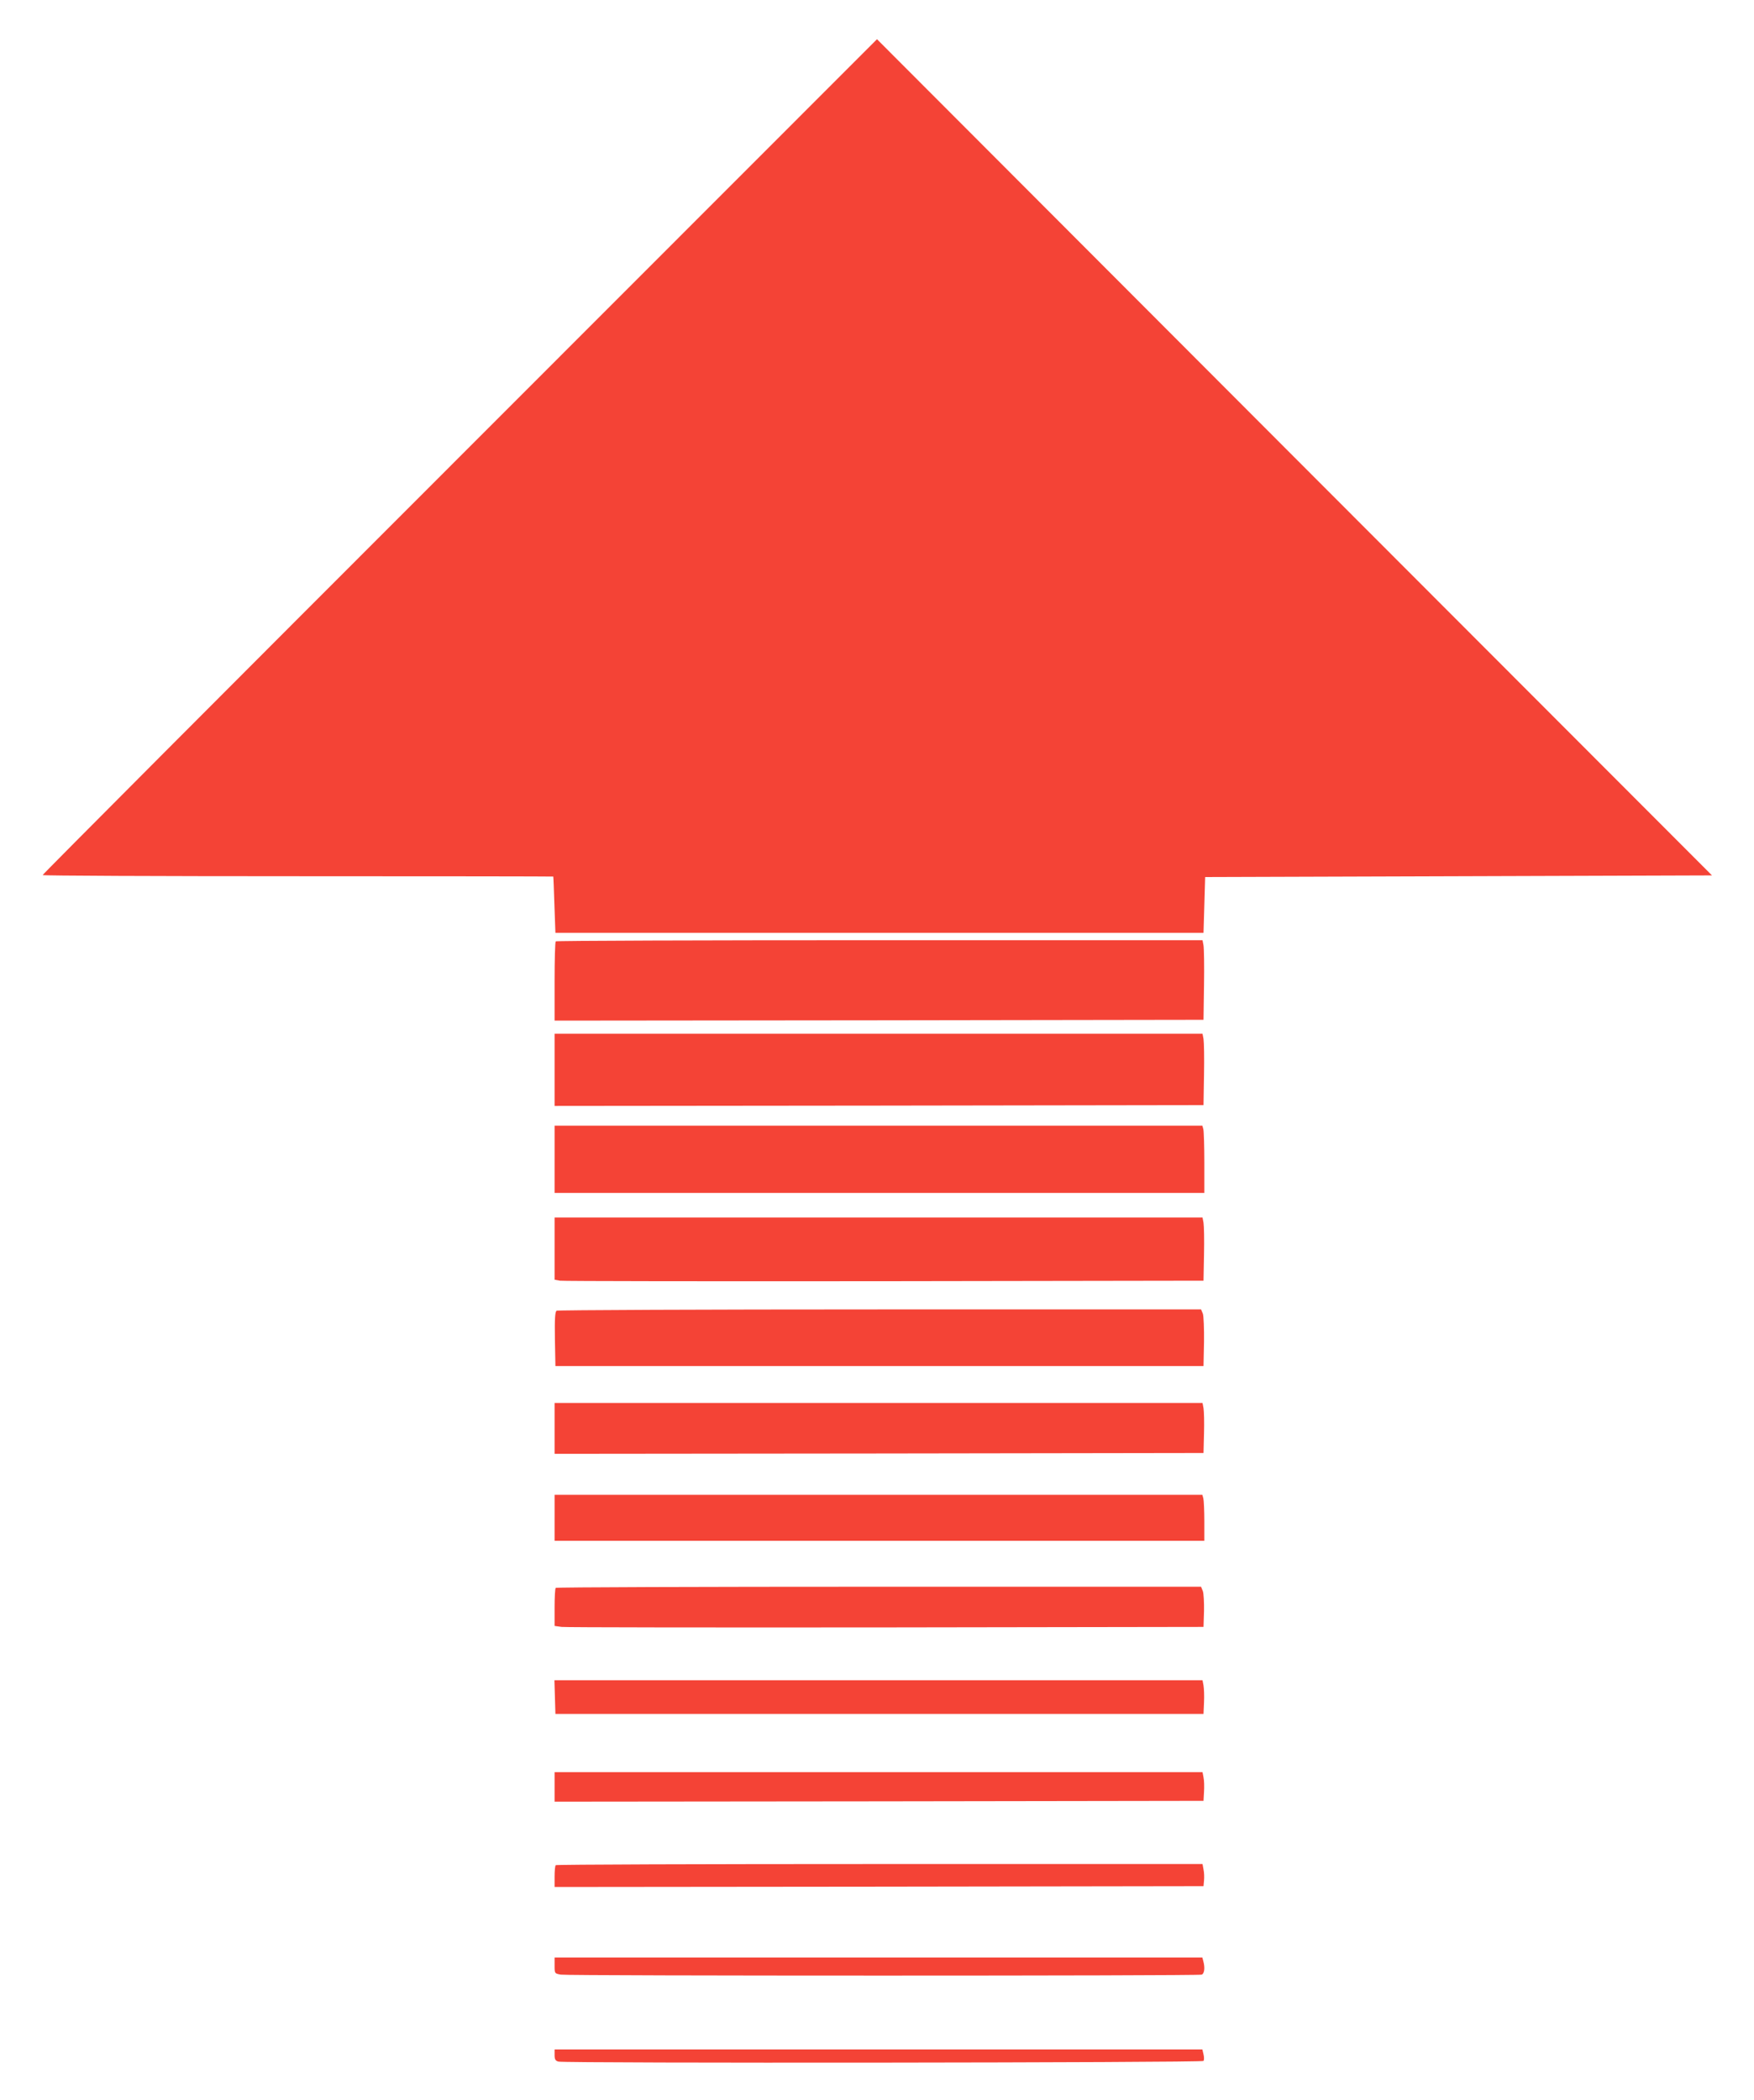
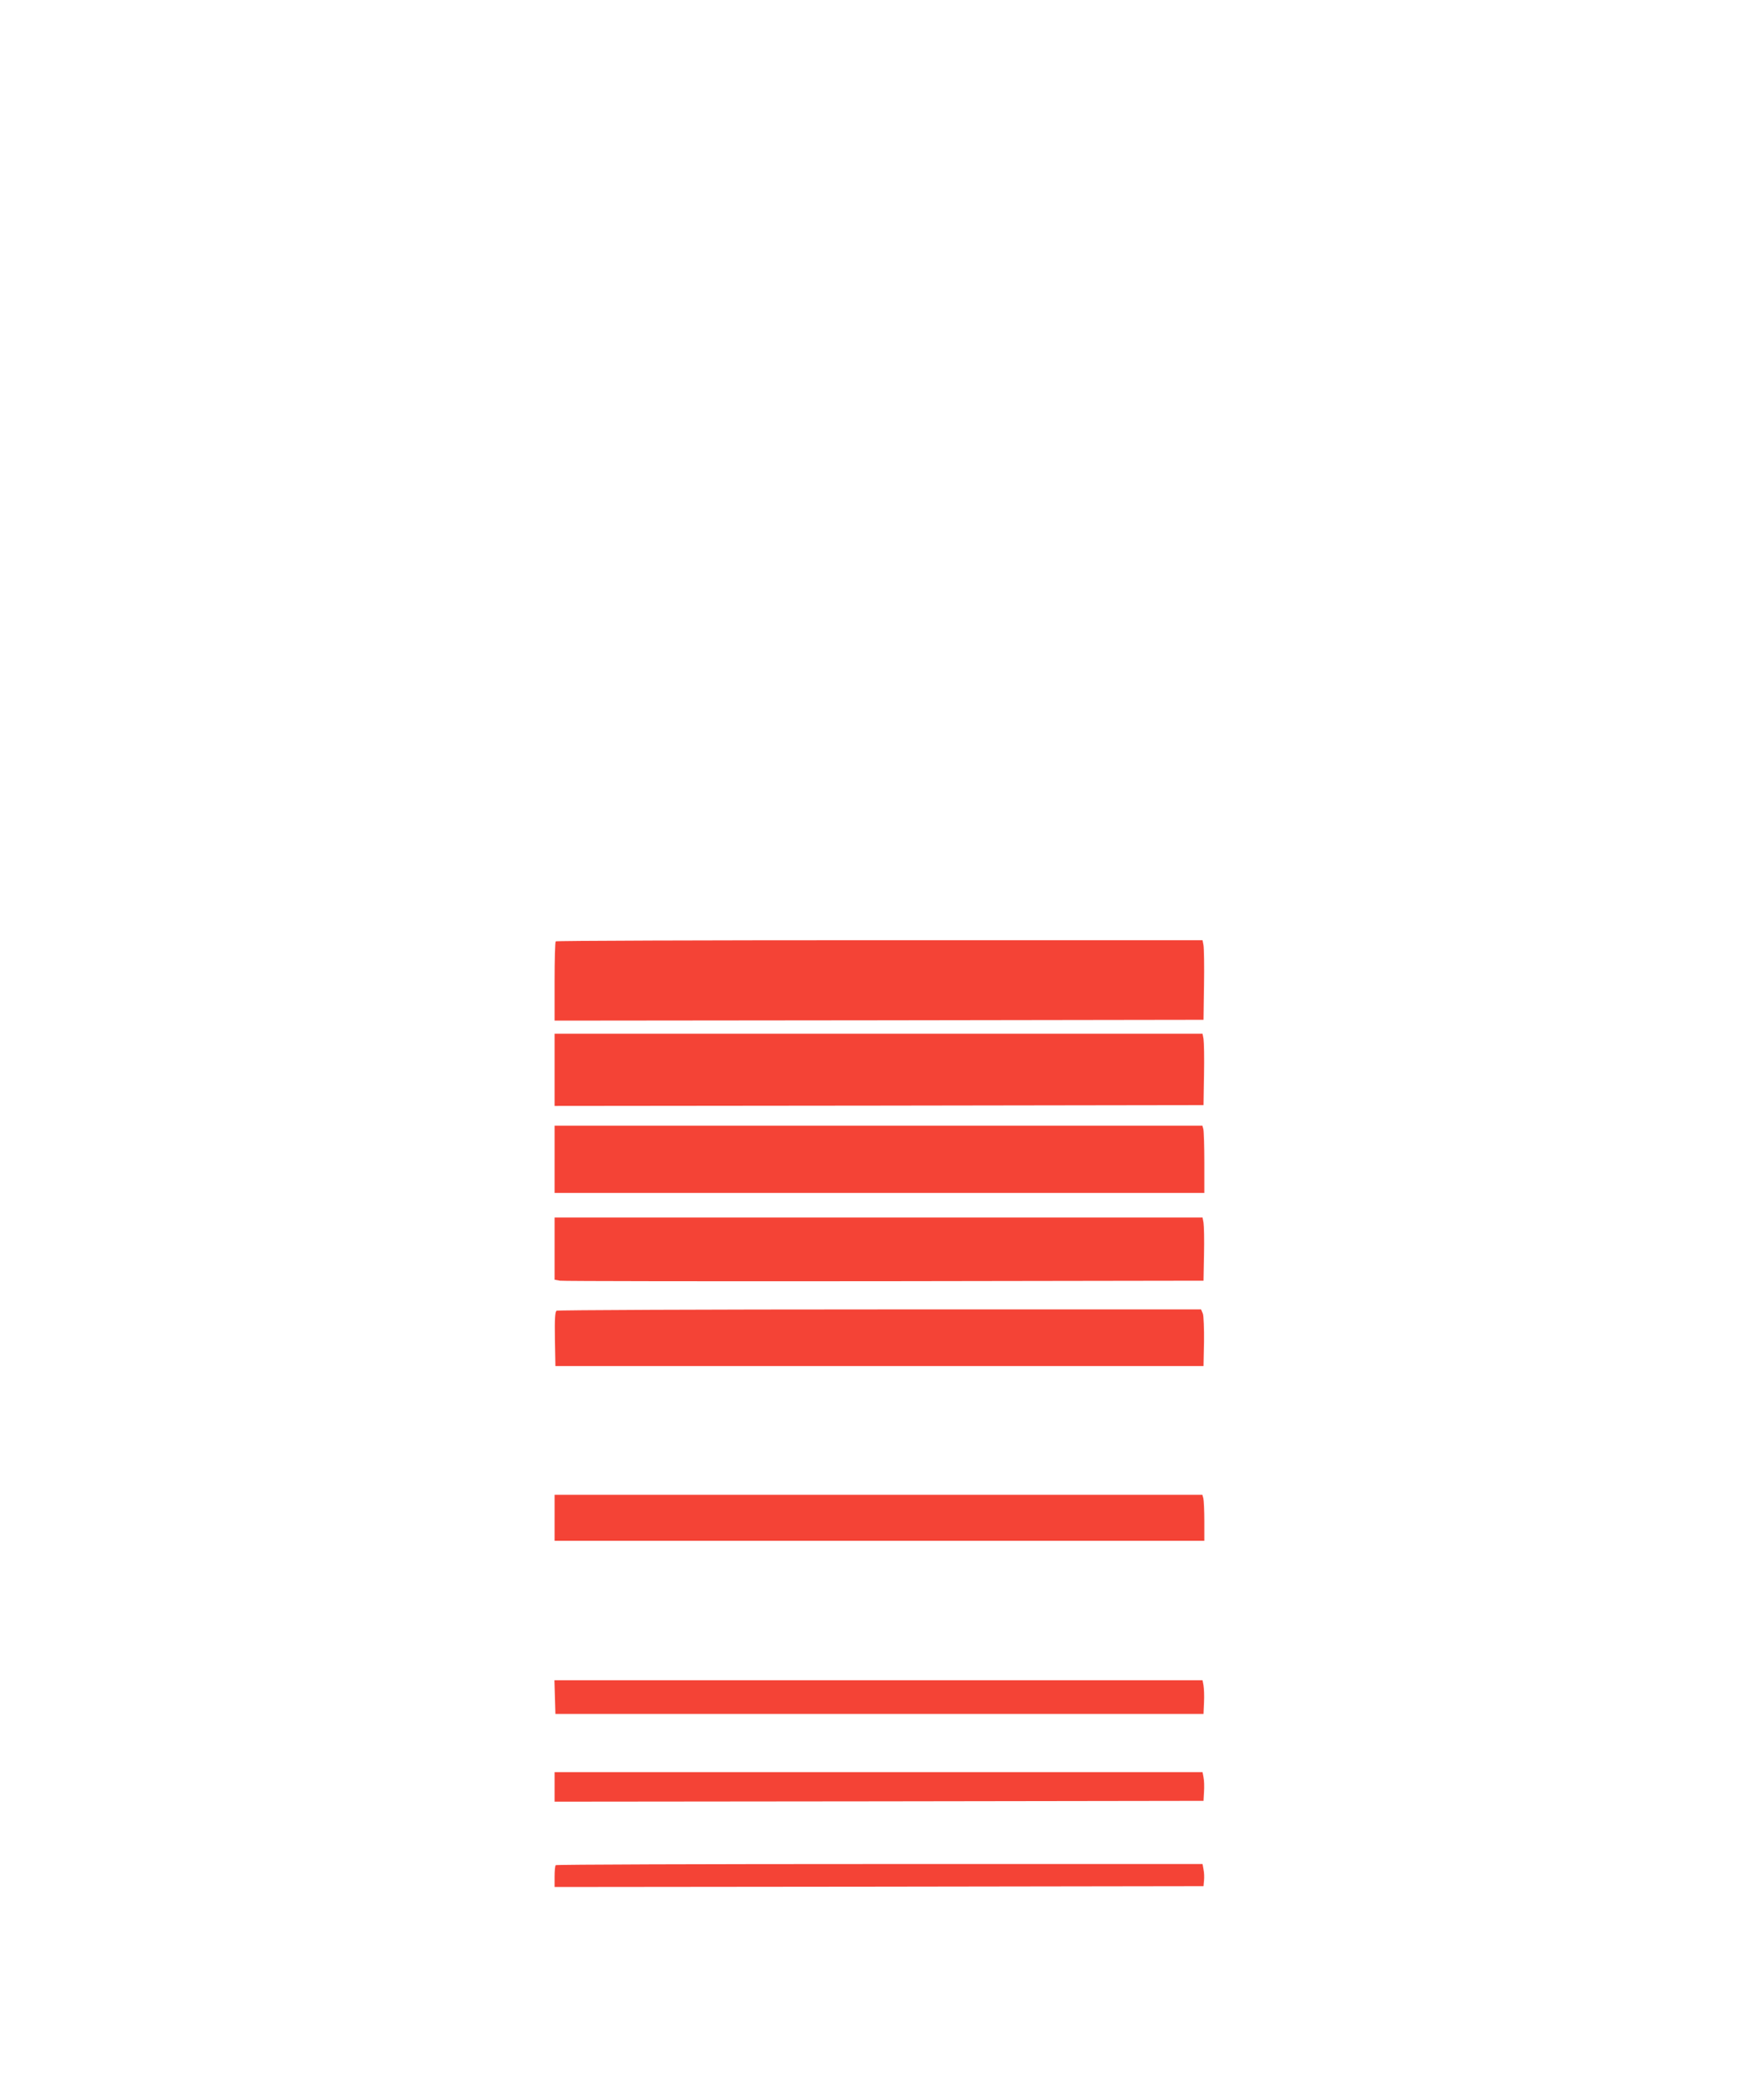
<svg xmlns="http://www.w3.org/2000/svg" version="1.0" width="1069pt" height="1280pt" viewBox="0 0 1069 1280" preserveAspectRatio="xMidYMid meet">
  <g transform="translate(0,1280) scale(0.1,-0.1)" fill="#f44336" stroke="none">
-     <path d="M2803 10018 c-1399 -1399 -2543 -2546 -2543 -2551 0 -4 700 -7 1555 -7 855 0 1556 -1 1557 -2 1 -2 4 -79 7 -173 l6 -170 1975 0 1975 0 5 170 5 170 1544 5 1545 5 -2545 2548 -2544 2548 -2542 -2543z" />
    <path d="M3387 7063 c-4 -3 -7 -114 -7 -245 l0 -238 1978 2 1977 3 3 210 c2 116 0 225 -3 243 l-6 32 -1968 0 c-1082 0 -1971 -3 -1974 -7z" />
    <path d="M3380 6280 l0 -220 1978 2 1977 3 3 185 c2 102 0 200 -3 218 l-6 32 -1974 0 -1975 0 0 -220z" />
    <path d="M3380 5735 l0 -205 1980 0 1980 0 0 183 c0 100 -3 192 -6 205 l-6 22 -1974 0 -1974 0 0 -205z" />
    <path d="M3380 5190 l0 -189 33 -6 c17 -3 907 -4 1977 -3 l1945 3 3 160 c2 88 0 175 -3 193 l-6 32 -1974 0 -1975 0 0 -190z" />
    <path d="M3392 4812 c-9 -7 -12 -48 -10 -173 l3 -164 1975 0 1975 0 3 146 c1 81 -2 158 -7 173 l-11 26 -1957 0 c-1077 0 -1964 -4 -1971 -8z" />
-     <path d="M3380 4095 l0 -155 1978 2 1977 3 3 120 c2 66 0 135 -3 153 l-6 32 -1974 0 -1975 0 0 -155z" />
    <path d="M3380 3550 l0 -140 1980 0 1980 0 0 118 c0 64 -3 127 -6 140 l-6 22 -1974 0 -1974 0 0 -140z" />
-     <path d="M3387 3123 c-4 -3 -7 -57 -7 -119 l0 -113 43 -6 c23 -3 913 -4 1977 -3 l1935 3 3 96 c1 53 -2 108 -7 122 l-11 27 -1963 0 c-1080 0 -1967 -3 -1970 -7z" />
    <path d="M3382 2458 l3 -103 1975 0 1975 0 3 70 c2 39 0 85 -3 103 l-6 32 -1975 0 -1975 0 3 -102z" />
    <path d="M3380 1910 l0 -90 1978 2 1977 3 3 55 c2 30 1 70 -3 88 l-6 32 -1974 0 -1975 0 0 -90z" />
    <path d="M3387 1433 c-4 -3 -7 -35 -7 -70 l0 -63 1978 2 1977 3 3 34 c2 19 1 50 -3 68 l-6 33 -1968 0 c-1082 0 -1971 -3 -1974 -7z" />
-     <path d="M3380 821 c0 -48 0 -48 38 -55 48 -8 3885 -8 3906 0 16 6 21 41 10 81 l-6 23 -1974 0 -1974 0 0 -49z" />
-     <path d="M3380 276 c0 -26 5 -35 23 -40 41 -11 3925 -7 3932 4 4 6 4 24 0 40 l-7 30 -1974 0 -1974 0 0 -34z" />
  </g>
</svg>